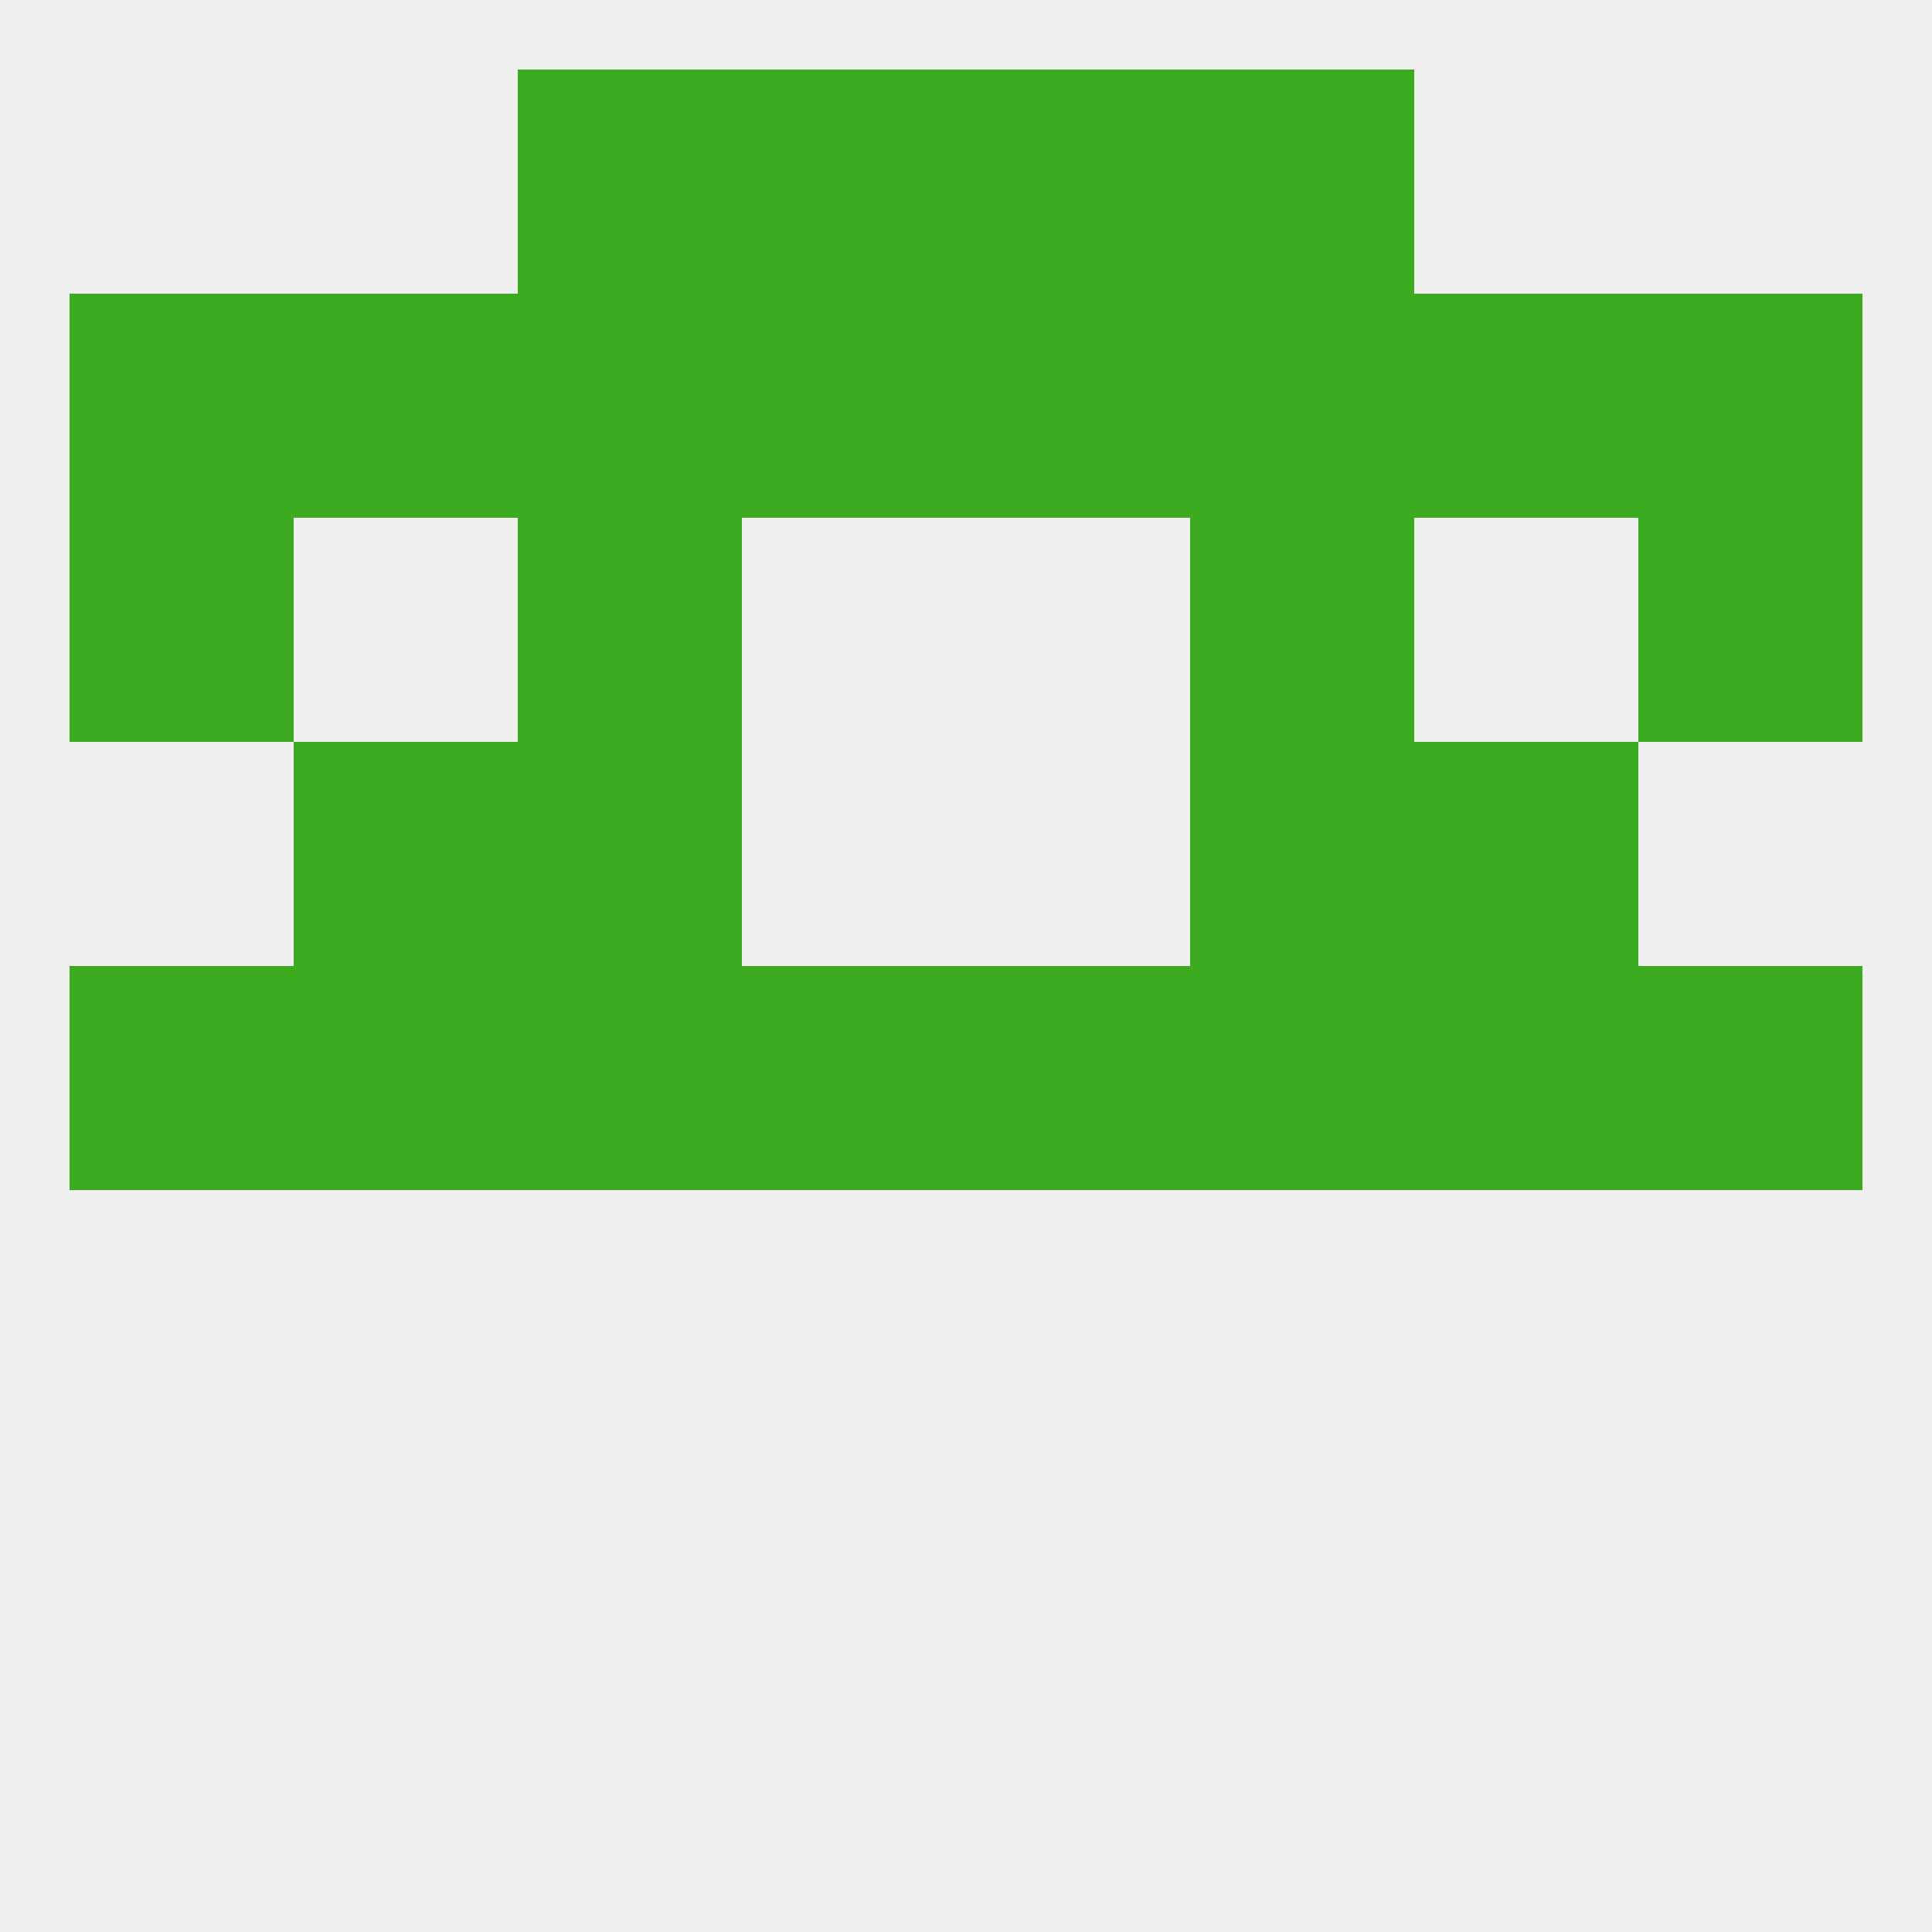
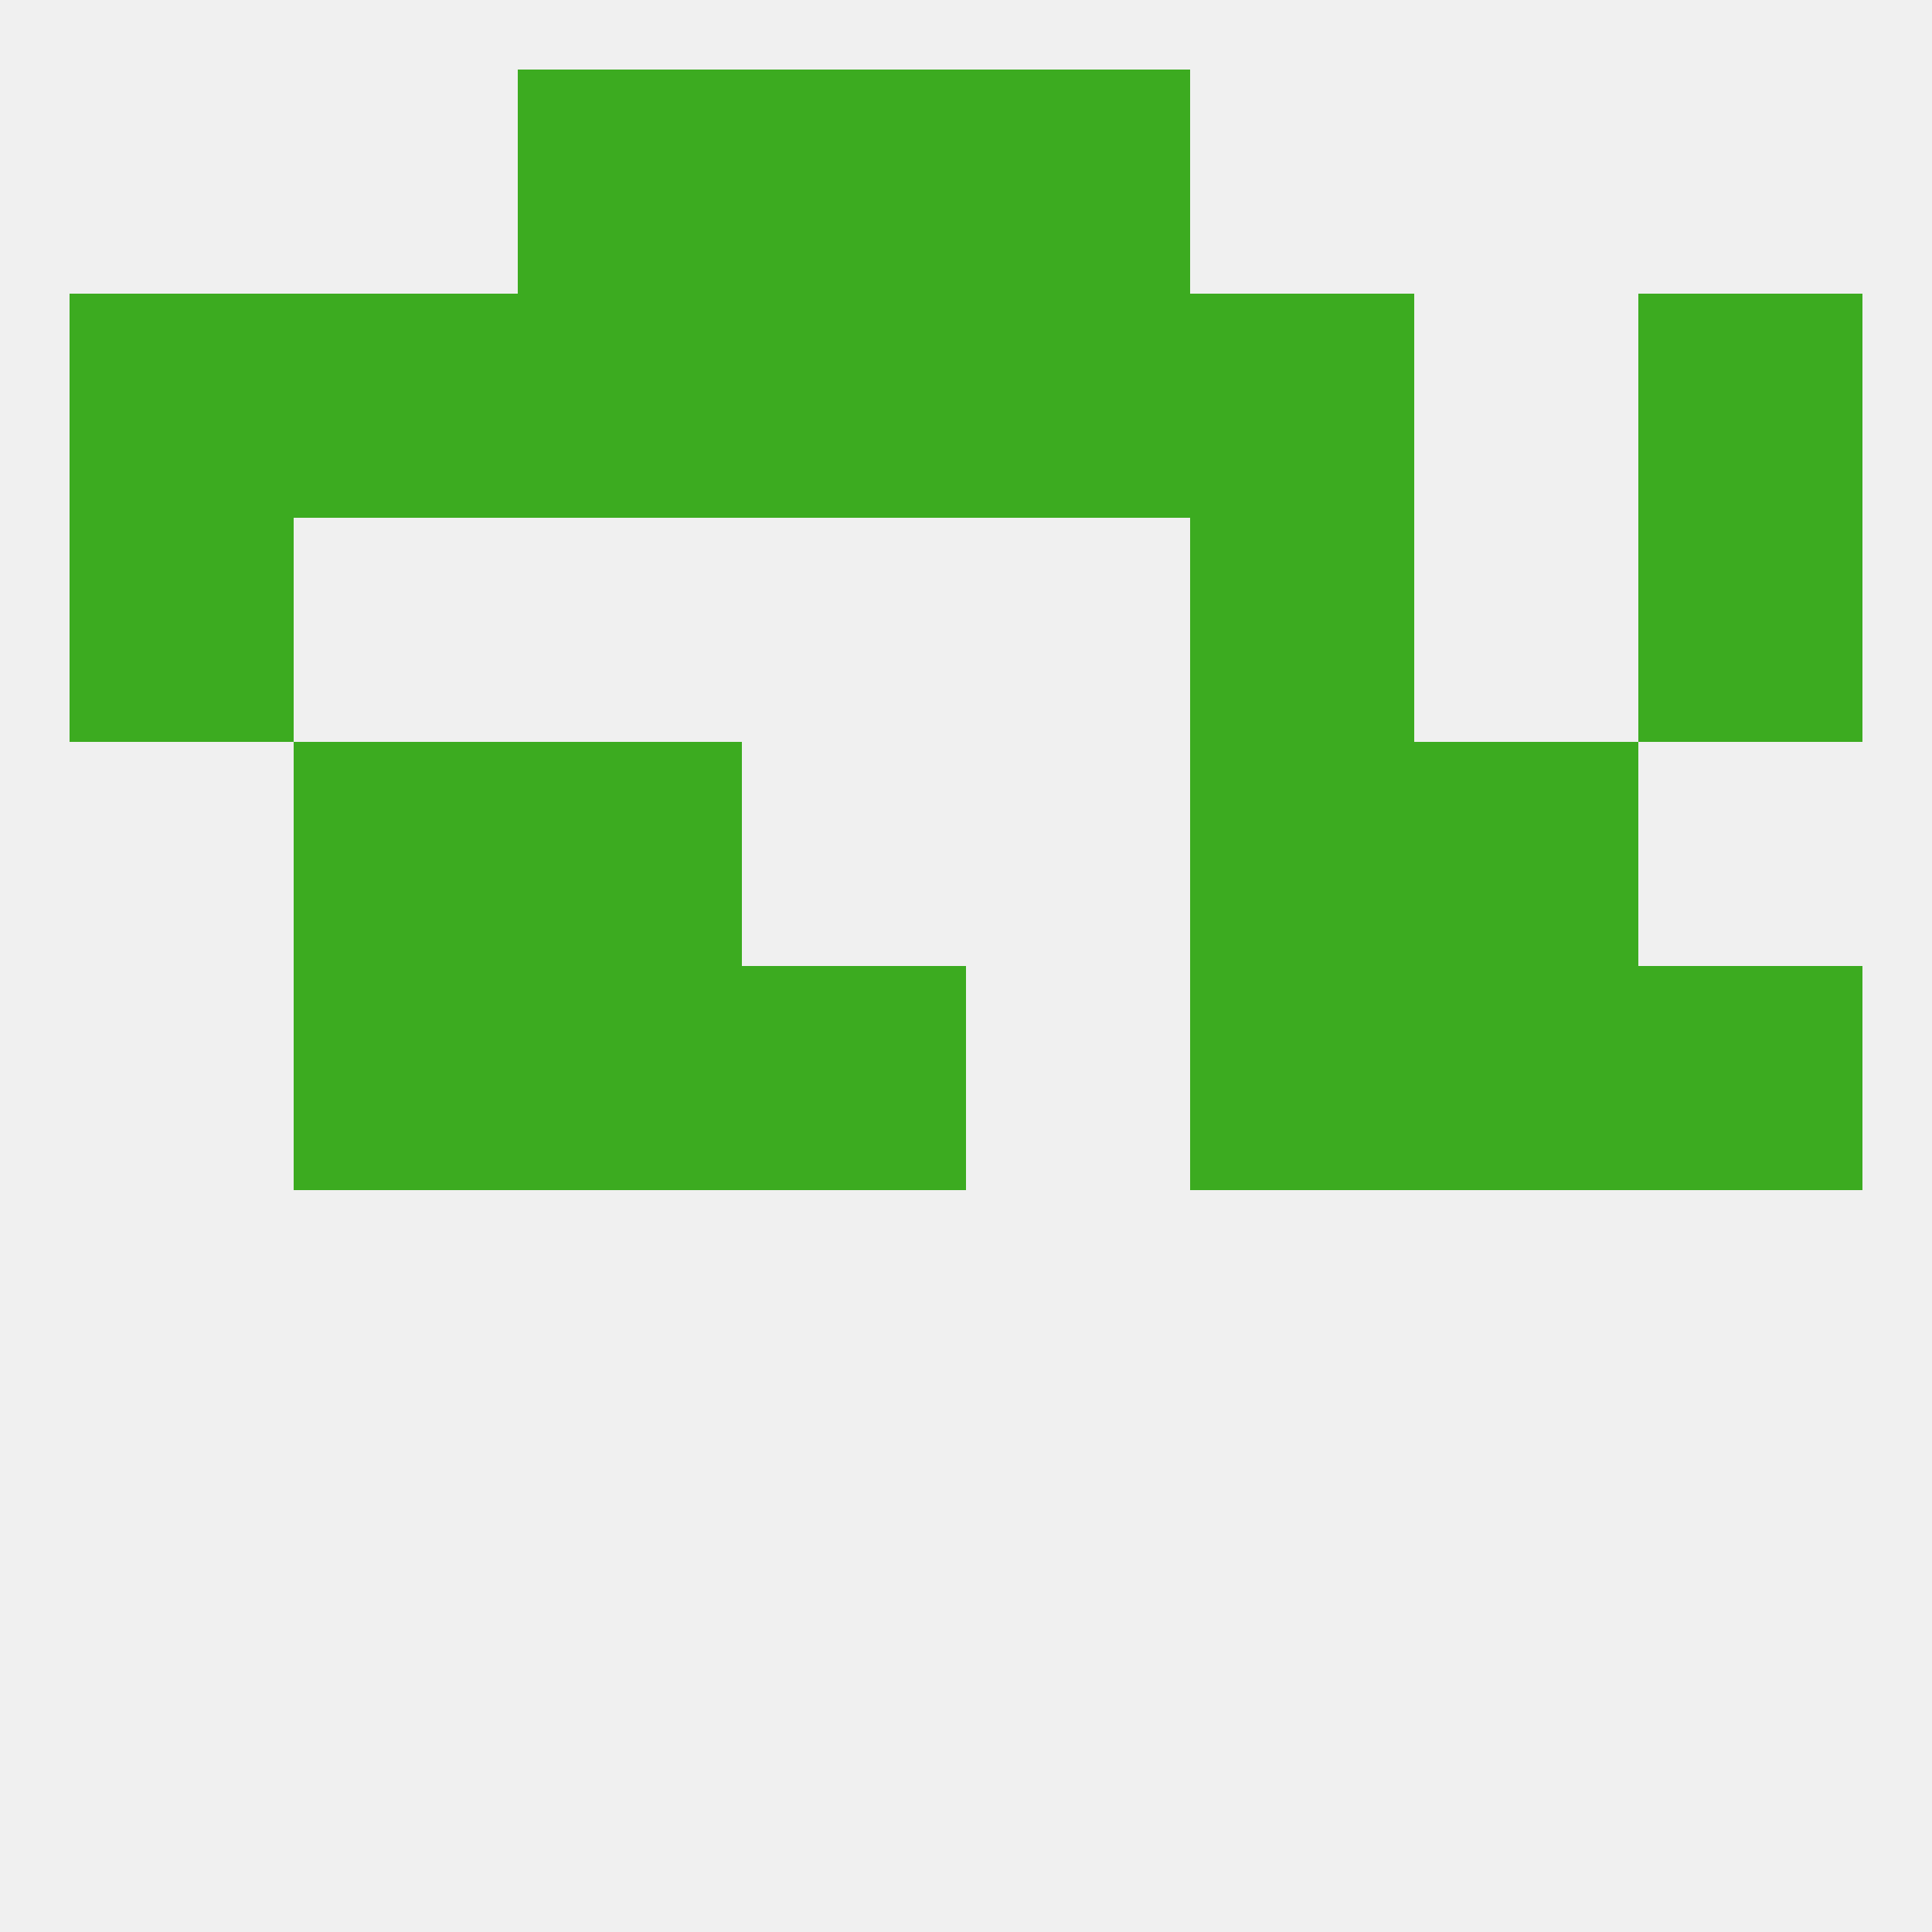
<svg xmlns="http://www.w3.org/2000/svg" version="1.1" baseprofile="full" width="250" height="250" viewBox="0 0 250 250">
  <rect width="100%" height="100%" fill="rgba(240,240,240,255)" />
  <rect x="96" y="9" width="29" height="29" fill="rgba(60,171,32,255)" />
  <rect x="125" y="9" width="29" height="29" fill="rgba(60,171,32,255)" />
  <rect x="67" y="9" width="29" height="29" fill="rgba(60,171,32,255)" />
-   <rect x="154" y="9" width="29" height="29" fill="rgba(60,171,32,255)" />
-   <rect x="9" y="125" width="29" height="29" fill="rgba(60,171,32,255)" />
  <rect x="183" y="125" width="29" height="29" fill="rgba(60,171,32,255)" />
  <rect x="96" y="125" width="29" height="29" fill="rgba(60,171,32,255)" />
-   <rect x="125" y="125" width="29" height="29" fill="rgba(60,171,32,255)" />
  <rect x="67" y="125" width="29" height="29" fill="rgba(60,171,32,255)" />
  <rect x="212" y="125" width="29" height="29" fill="rgba(60,171,32,255)" />
  <rect x="38" y="125" width="29" height="29" fill="rgba(60,171,32,255)" />
  <rect x="154" y="125" width="29" height="29" fill="rgba(60,171,32,255)" />
  <rect x="38" y="96" width="29" height="29" fill="rgba(60,171,32,255)" />
  <rect x="183" y="96" width="29" height="29" fill="rgba(60,171,32,255)" />
  <rect x="67" y="96" width="29" height="29" fill="rgba(60,171,32,255)" />
  <rect x="154" y="96" width="29" height="29" fill="rgba(60,171,32,255)" />
-   <rect x="67" y="67" width="29" height="29" fill="rgba(60,171,32,255)" />
  <rect x="154" y="67" width="29" height="29" fill="rgba(60,171,32,255)" />
  <rect x="9" y="67" width="29" height="29" fill="rgba(60,171,32,255)" />
  <rect x="212" y="67" width="29" height="29" fill="rgba(60,171,32,255)" />
  <rect x="96" y="38" width="29" height="29" fill="rgba(60,171,32,255)" />
  <rect x="125" y="38" width="29" height="29" fill="rgba(60,171,32,255)" />
  <rect x="9" y="38" width="29" height="29" fill="rgba(60,171,32,255)" />
  <rect x="212" y="38" width="29" height="29" fill="rgba(60,171,32,255)" />
  <rect x="67" y="38" width="29" height="29" fill="rgba(60,171,32,255)" />
  <rect x="154" y="38" width="29" height="29" fill="rgba(60,171,32,255)" />
  <rect x="38" y="38" width="29" height="29" fill="rgba(60,171,32,255)" />
-   <rect x="183" y="38" width="29" height="29" fill="rgba(60,171,32,255)" />
</svg>